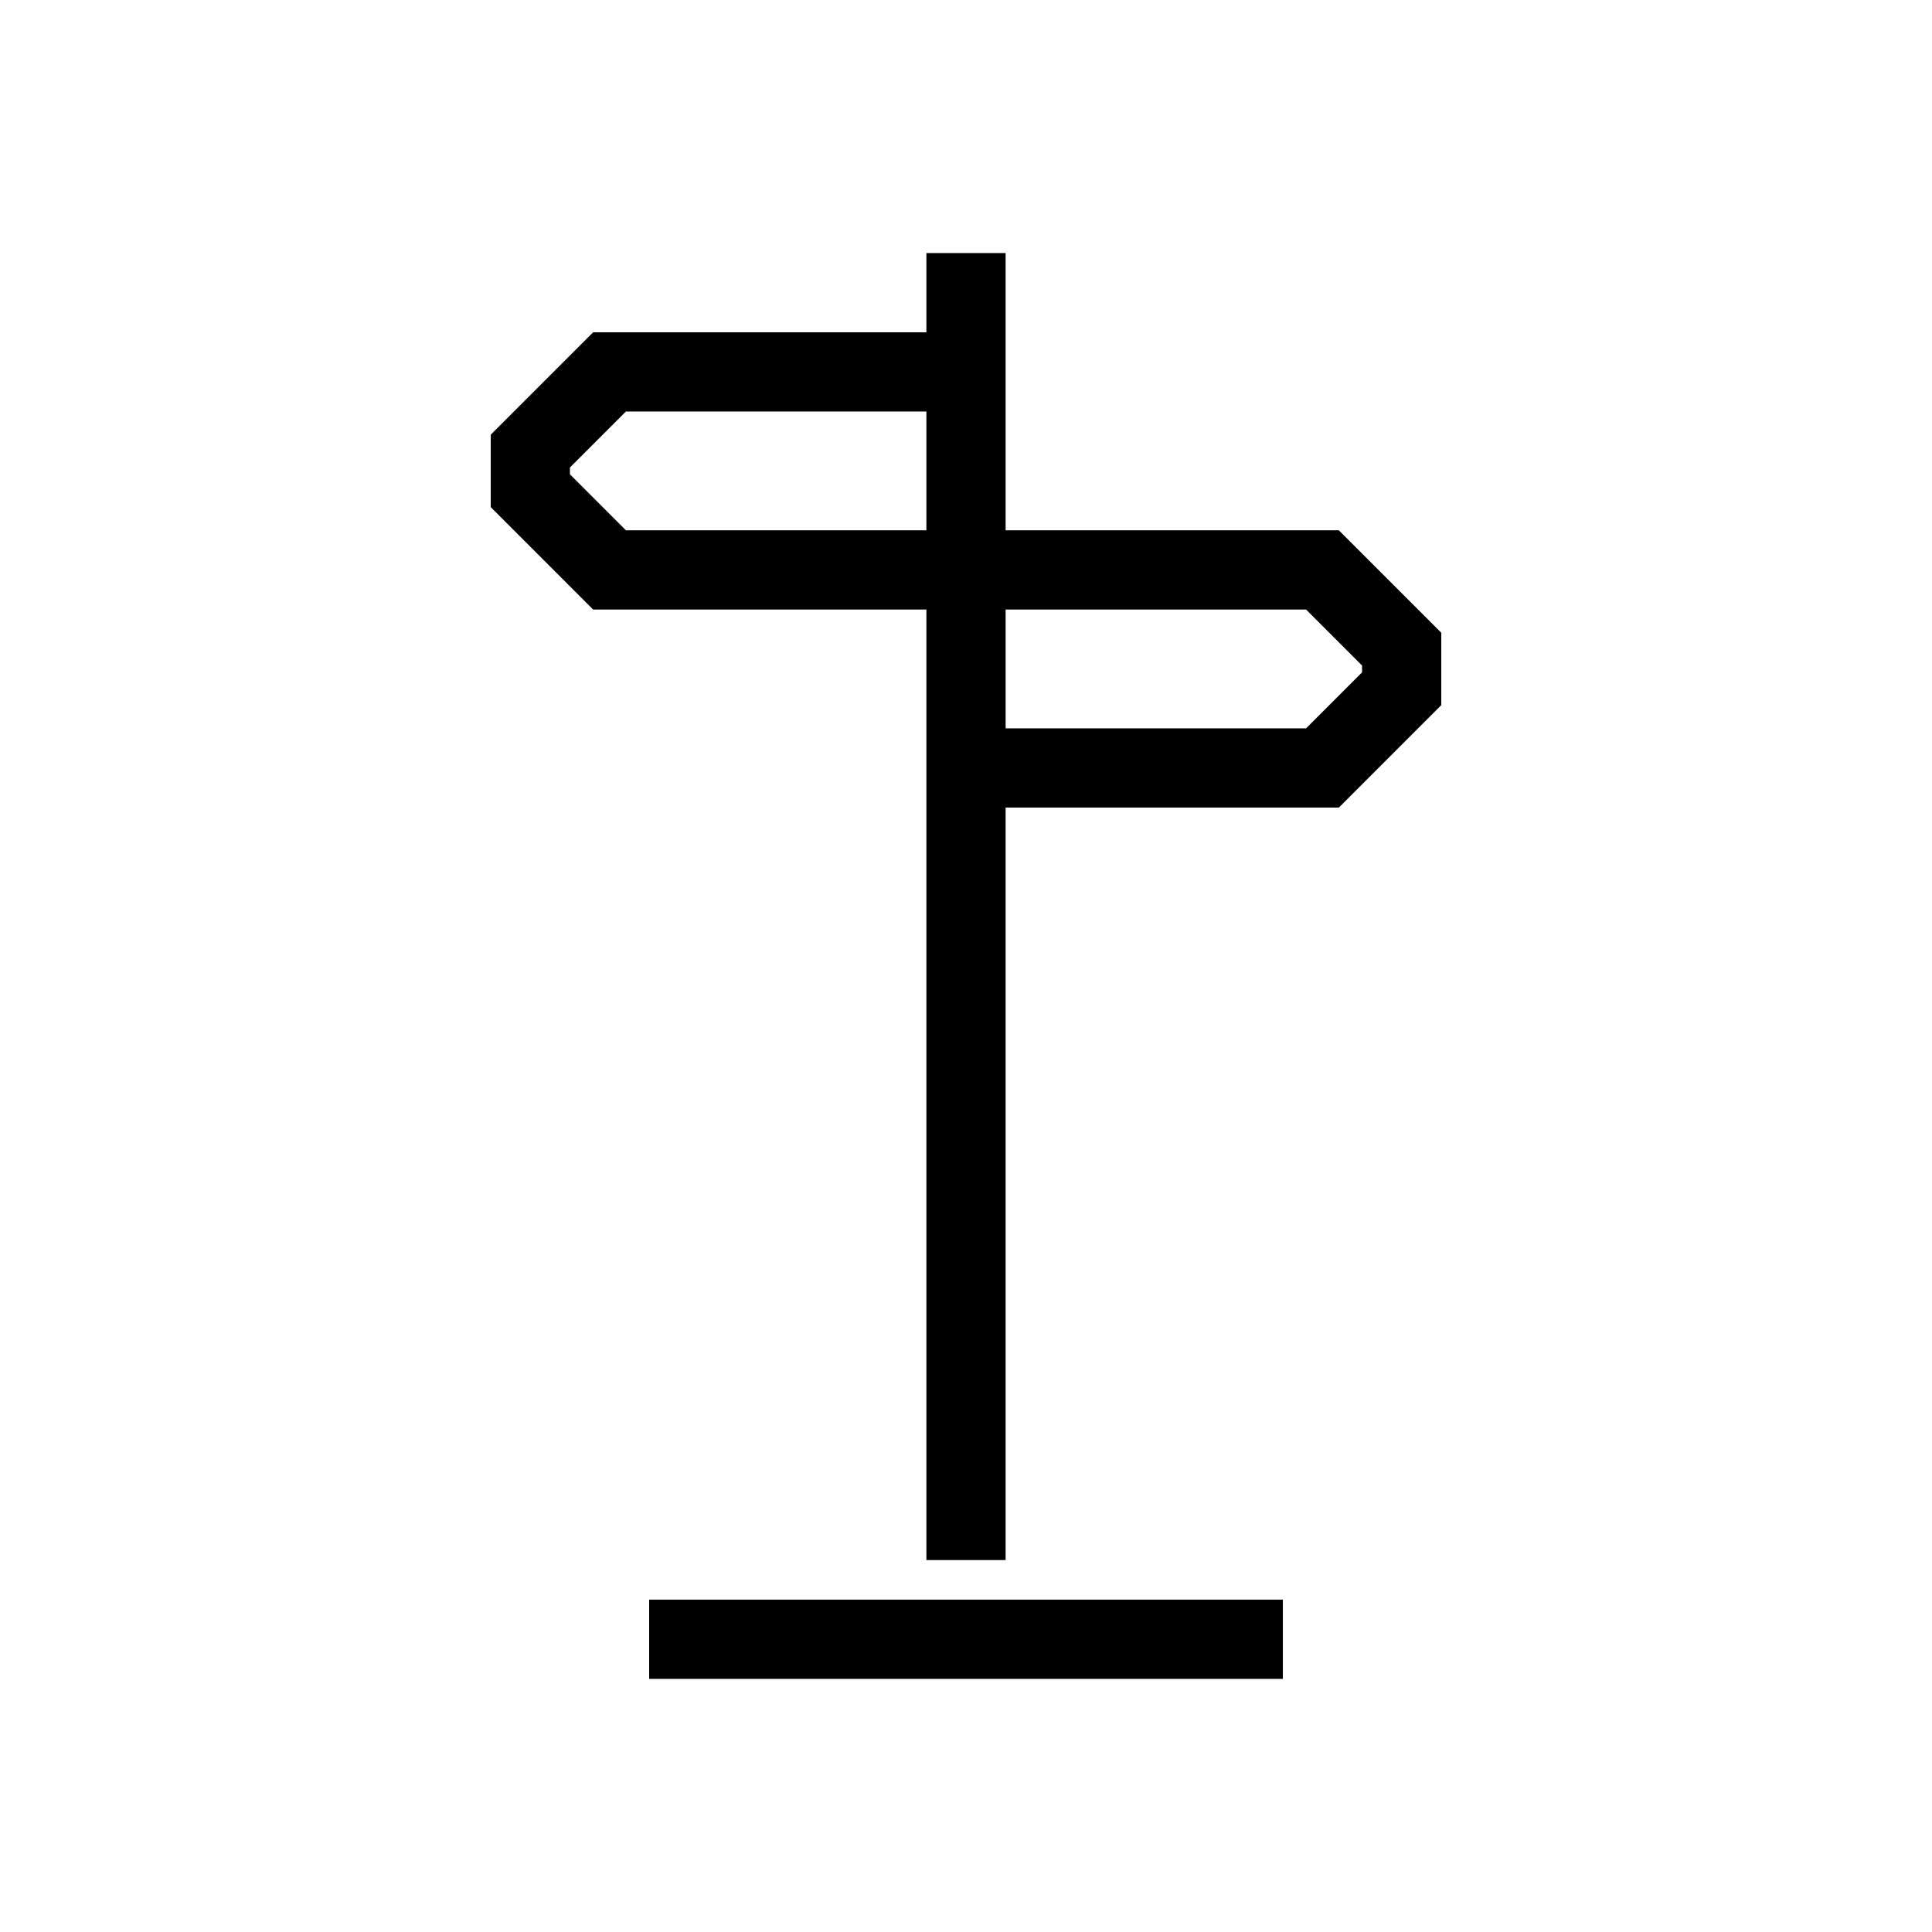
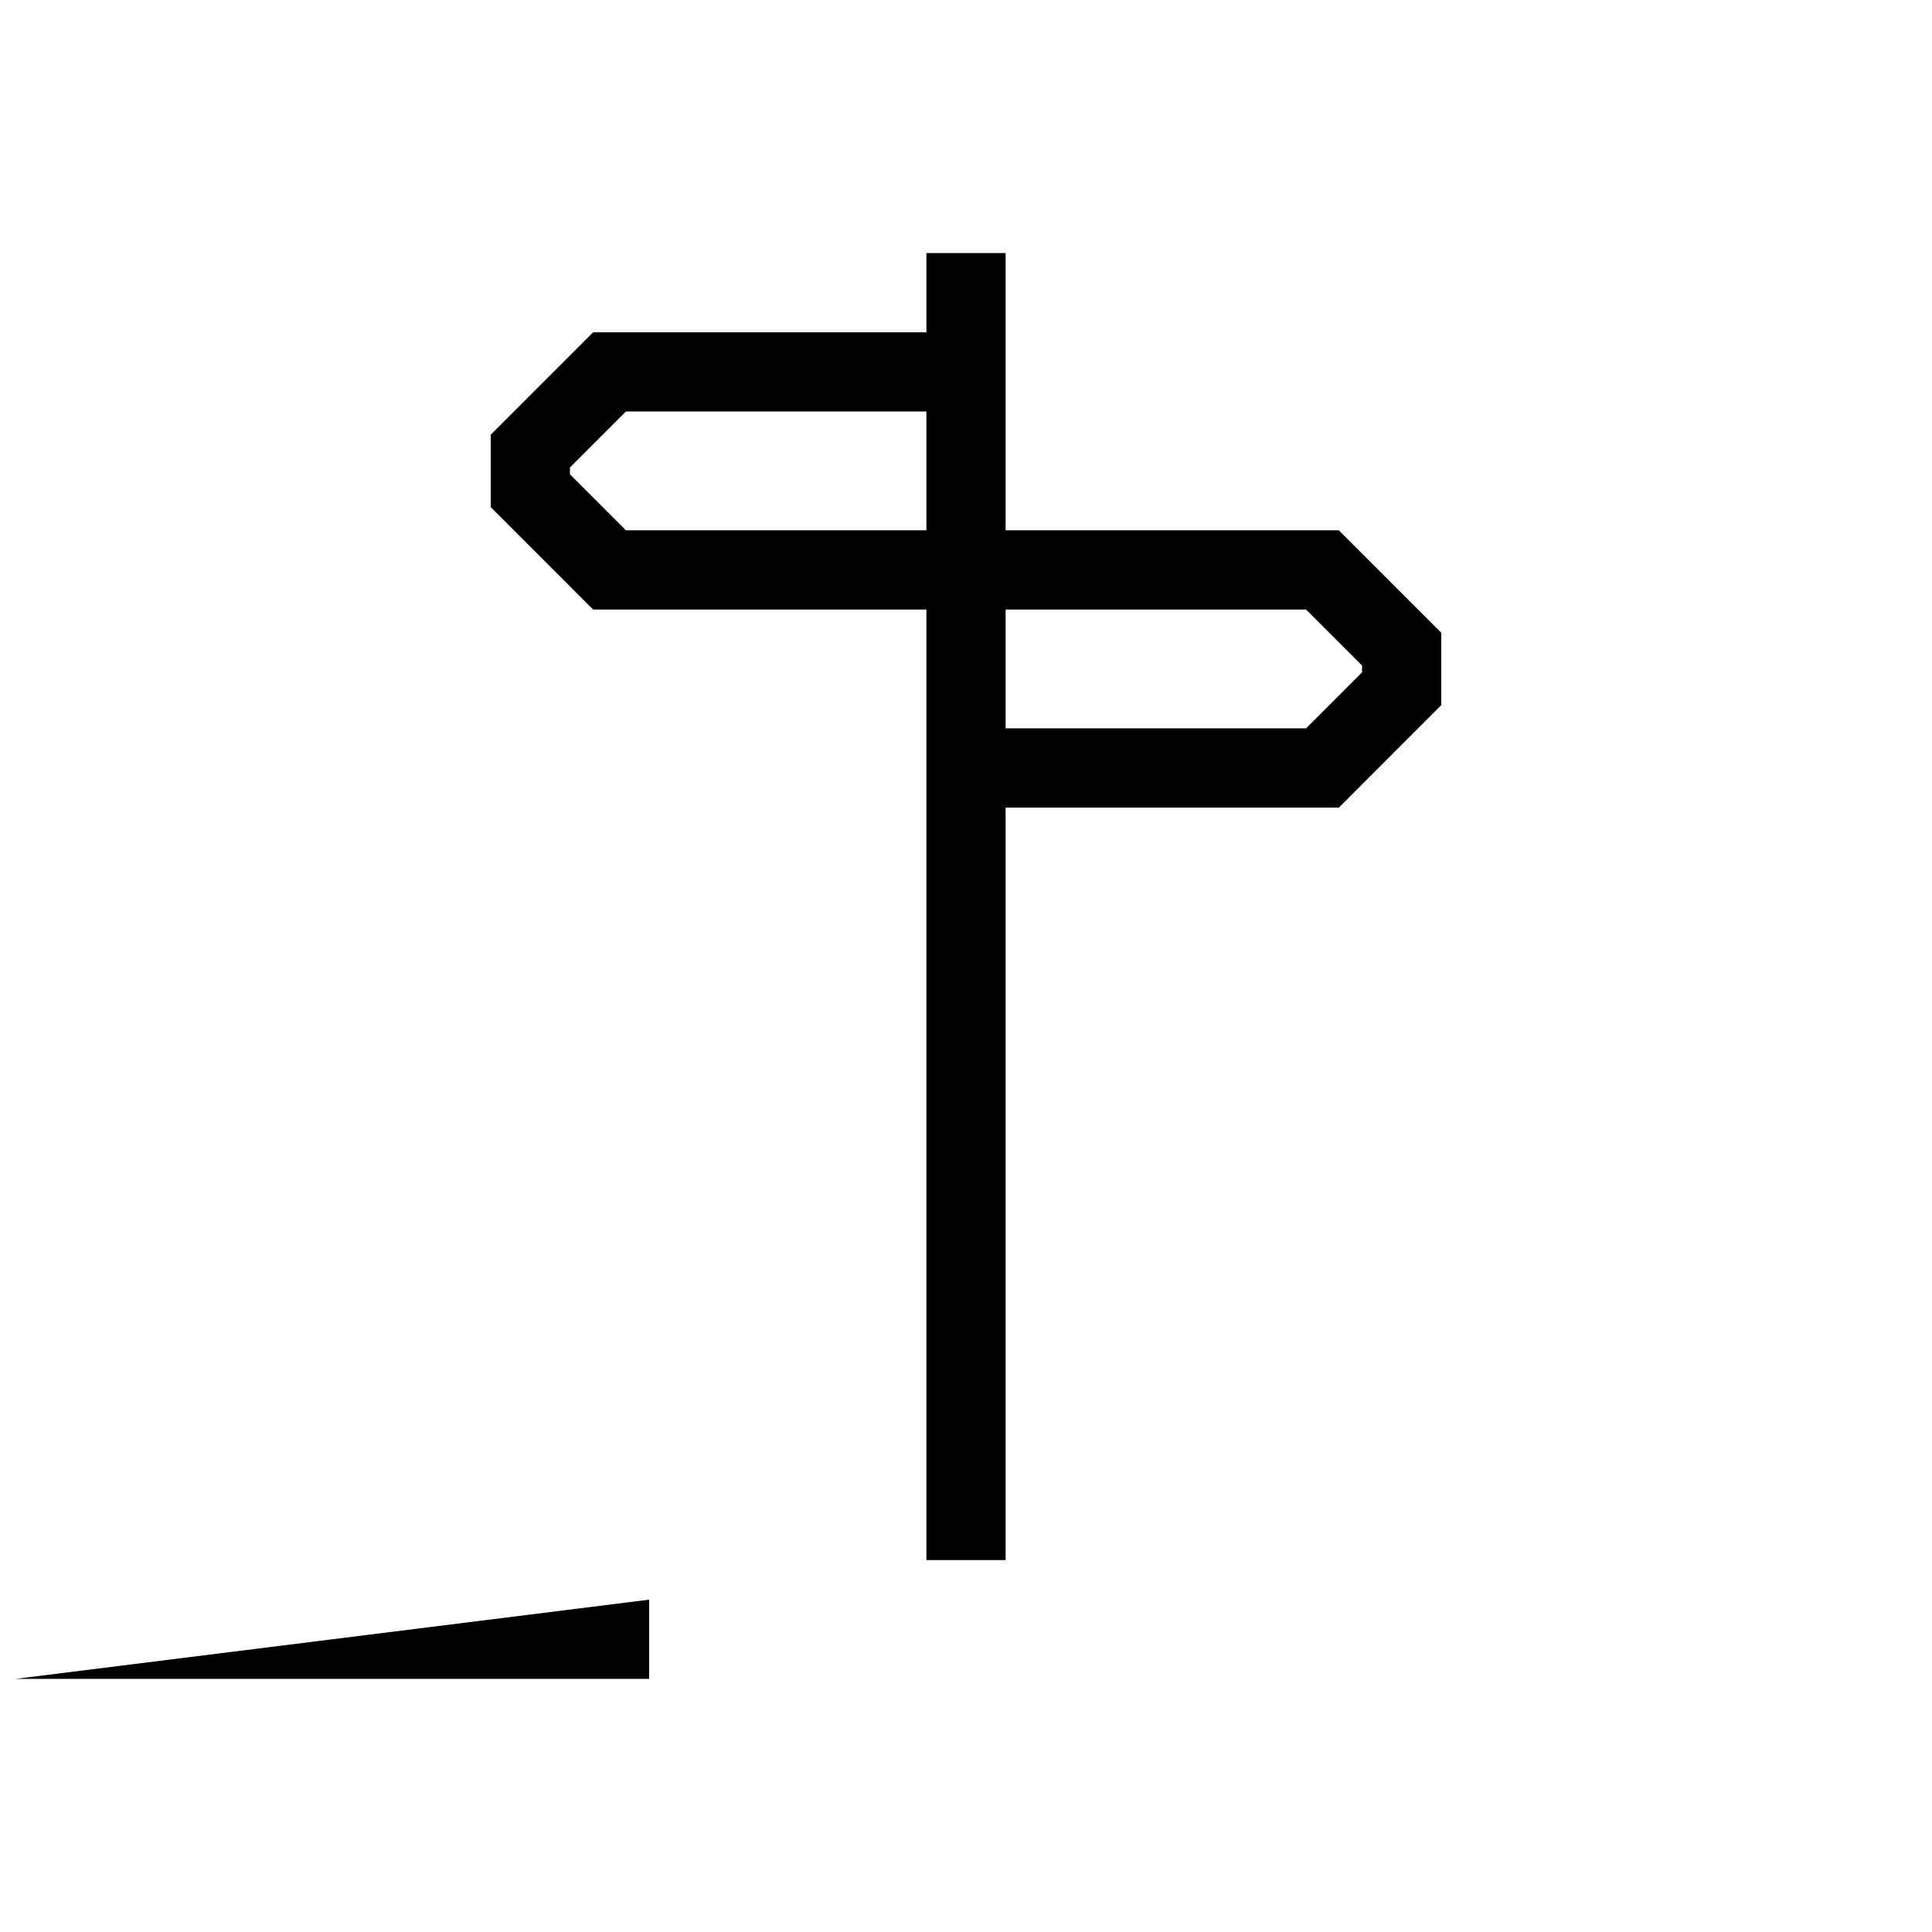
<svg xmlns="http://www.w3.org/2000/svg" fill="#000000" width="800px" height="800px" version="1.1" viewBox="144 144 512 512">
-   <path d="m498.81 284.54h-88.312v-73.473h-20.992v20.992h-88.316l-27.141 27.141v19.188l27.141 27.145h88.316v251.91h20.992v-199.43h88.316l27.137-27.145v-19.188zm-188.93 0-14.84-14.844v-1.805l14.84-14.84h79.625v31.488zm195.08 37.637-14.84 14.844h-79.621v-31.488h79.621l14.84 14.84zm-188.93 245.75h167.94v20.992h-167.94z" />
+   <path d="m498.81 284.54h-88.312v-73.473h-20.992v20.992h-88.316l-27.141 27.141v19.188l27.141 27.145h88.316v251.91h20.992v-199.43h88.316l27.137-27.145v-19.188zm-188.93 0-14.84-14.844v-1.805l14.84-14.84h79.625v31.488zm195.08 37.637-14.84 14.844h-79.621v-31.488h79.621l14.84 14.84zm-188.93 245.75v20.992h-167.94z" />
</svg>